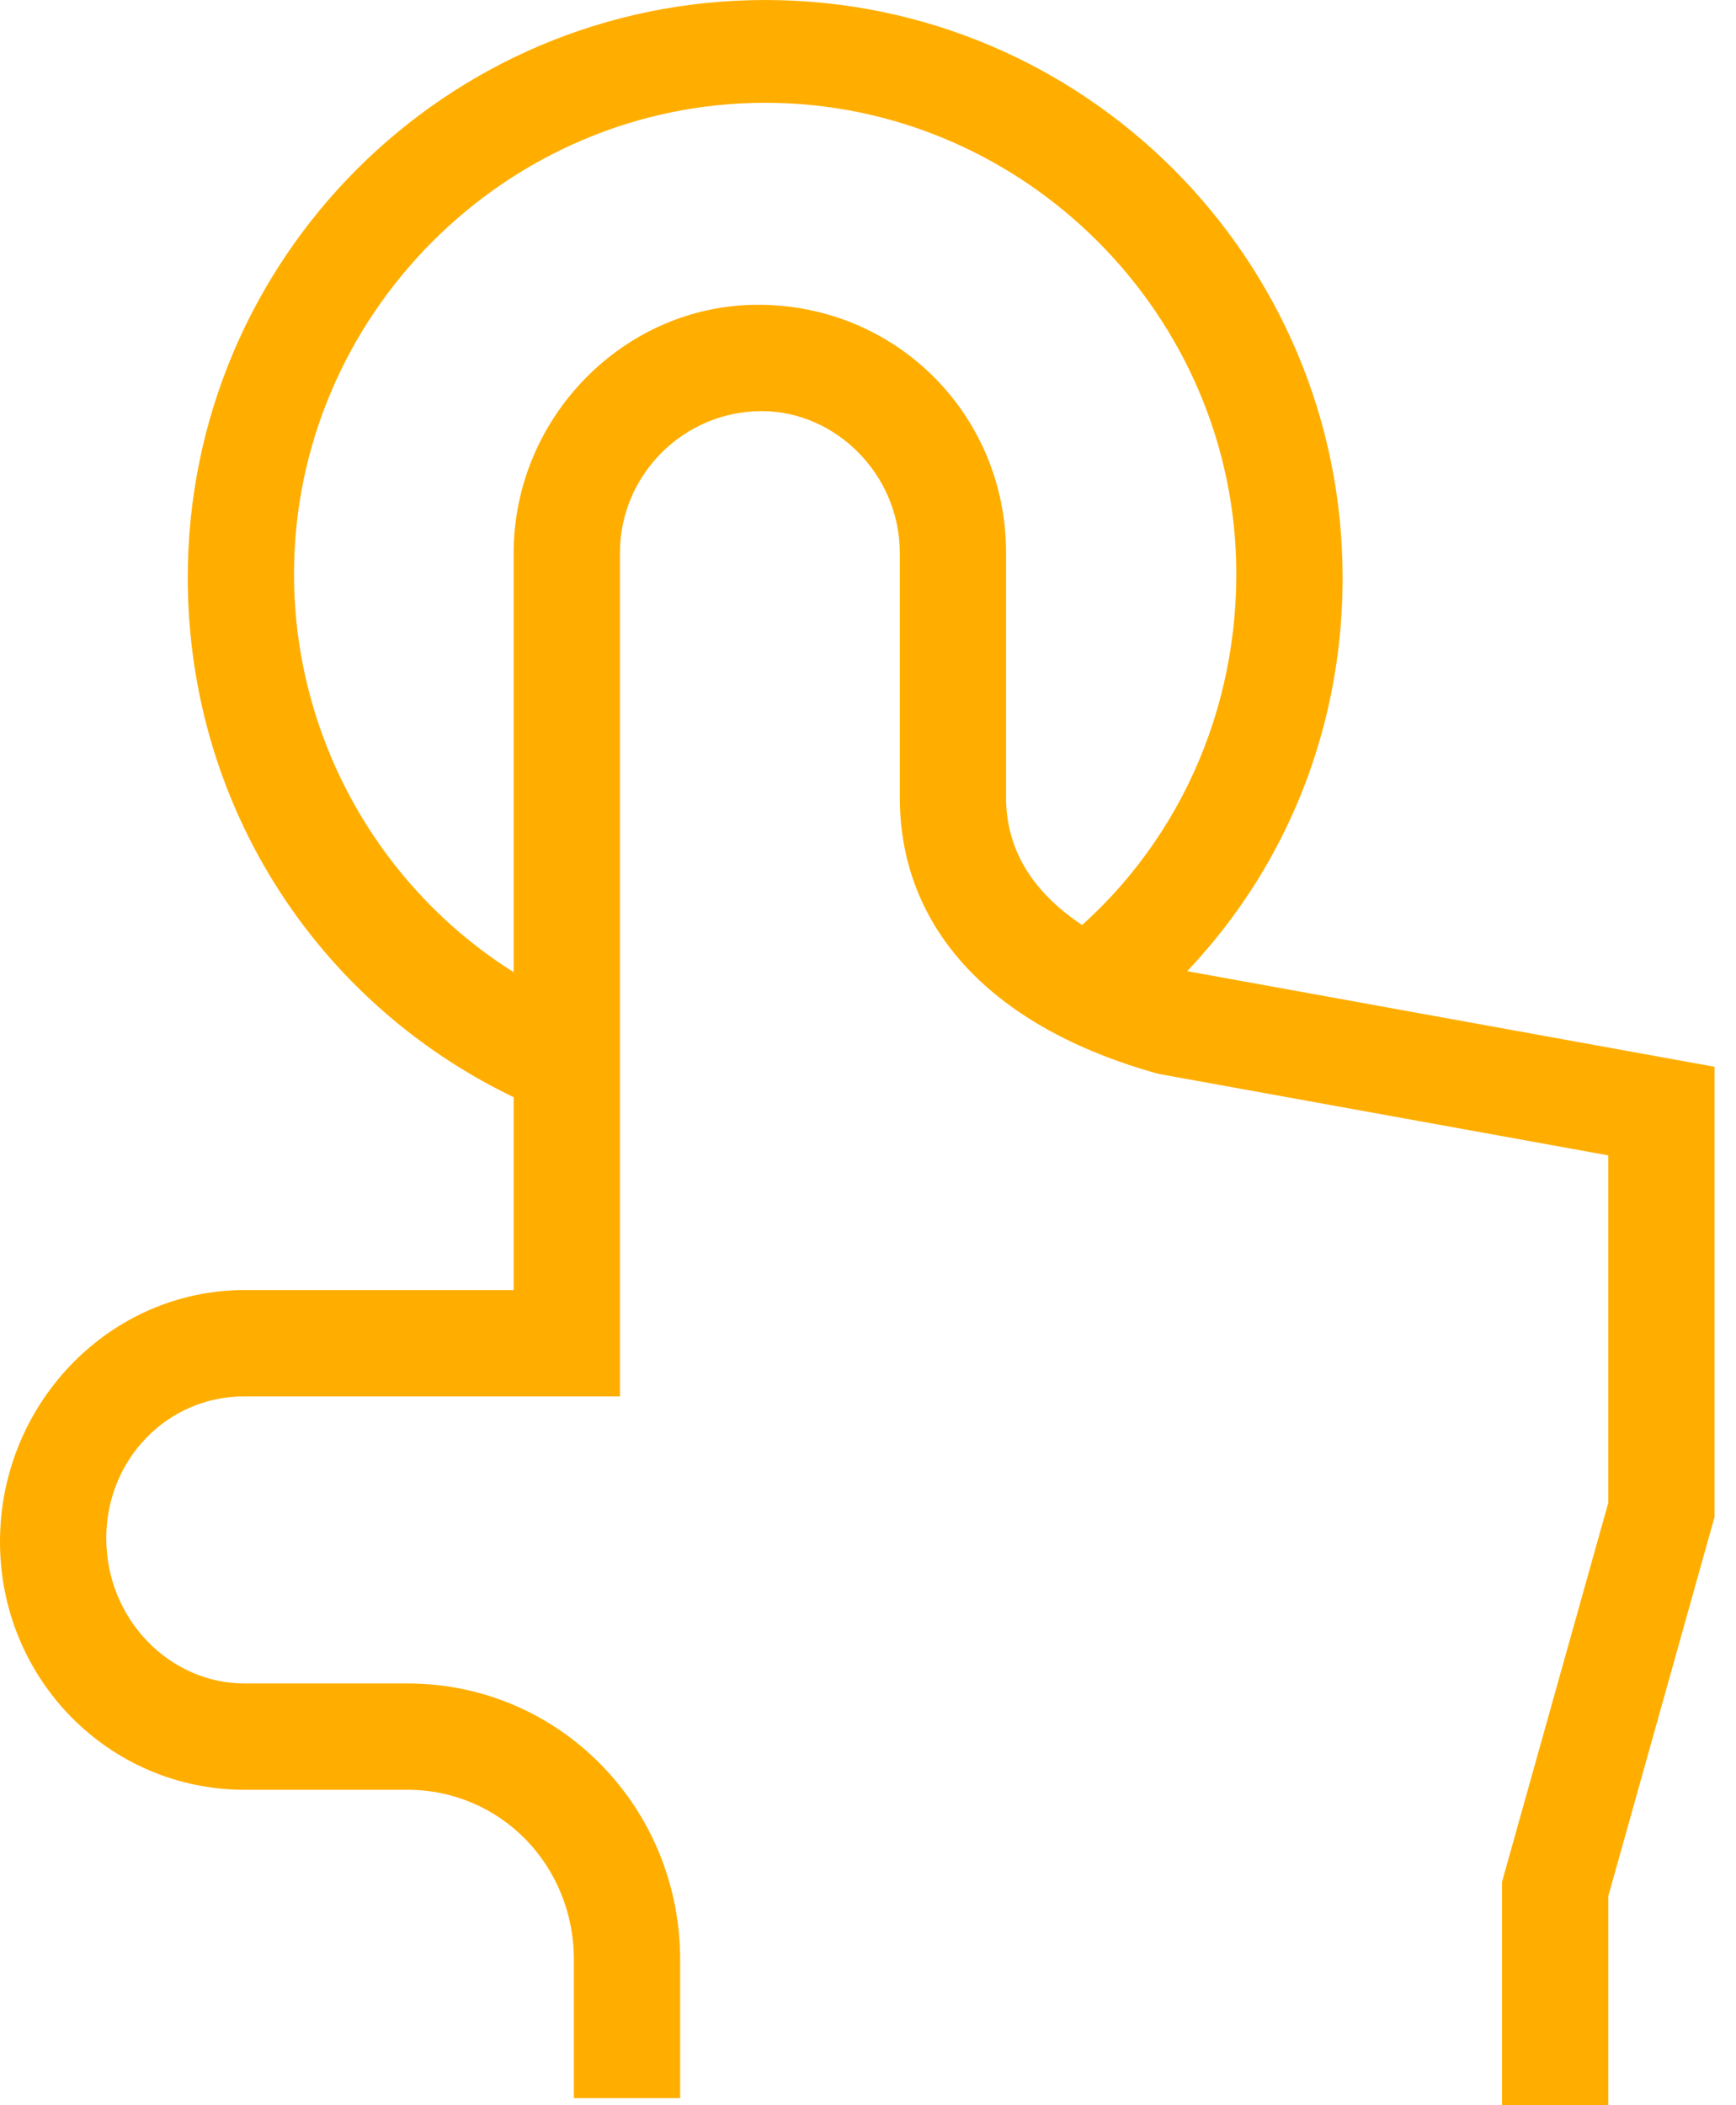
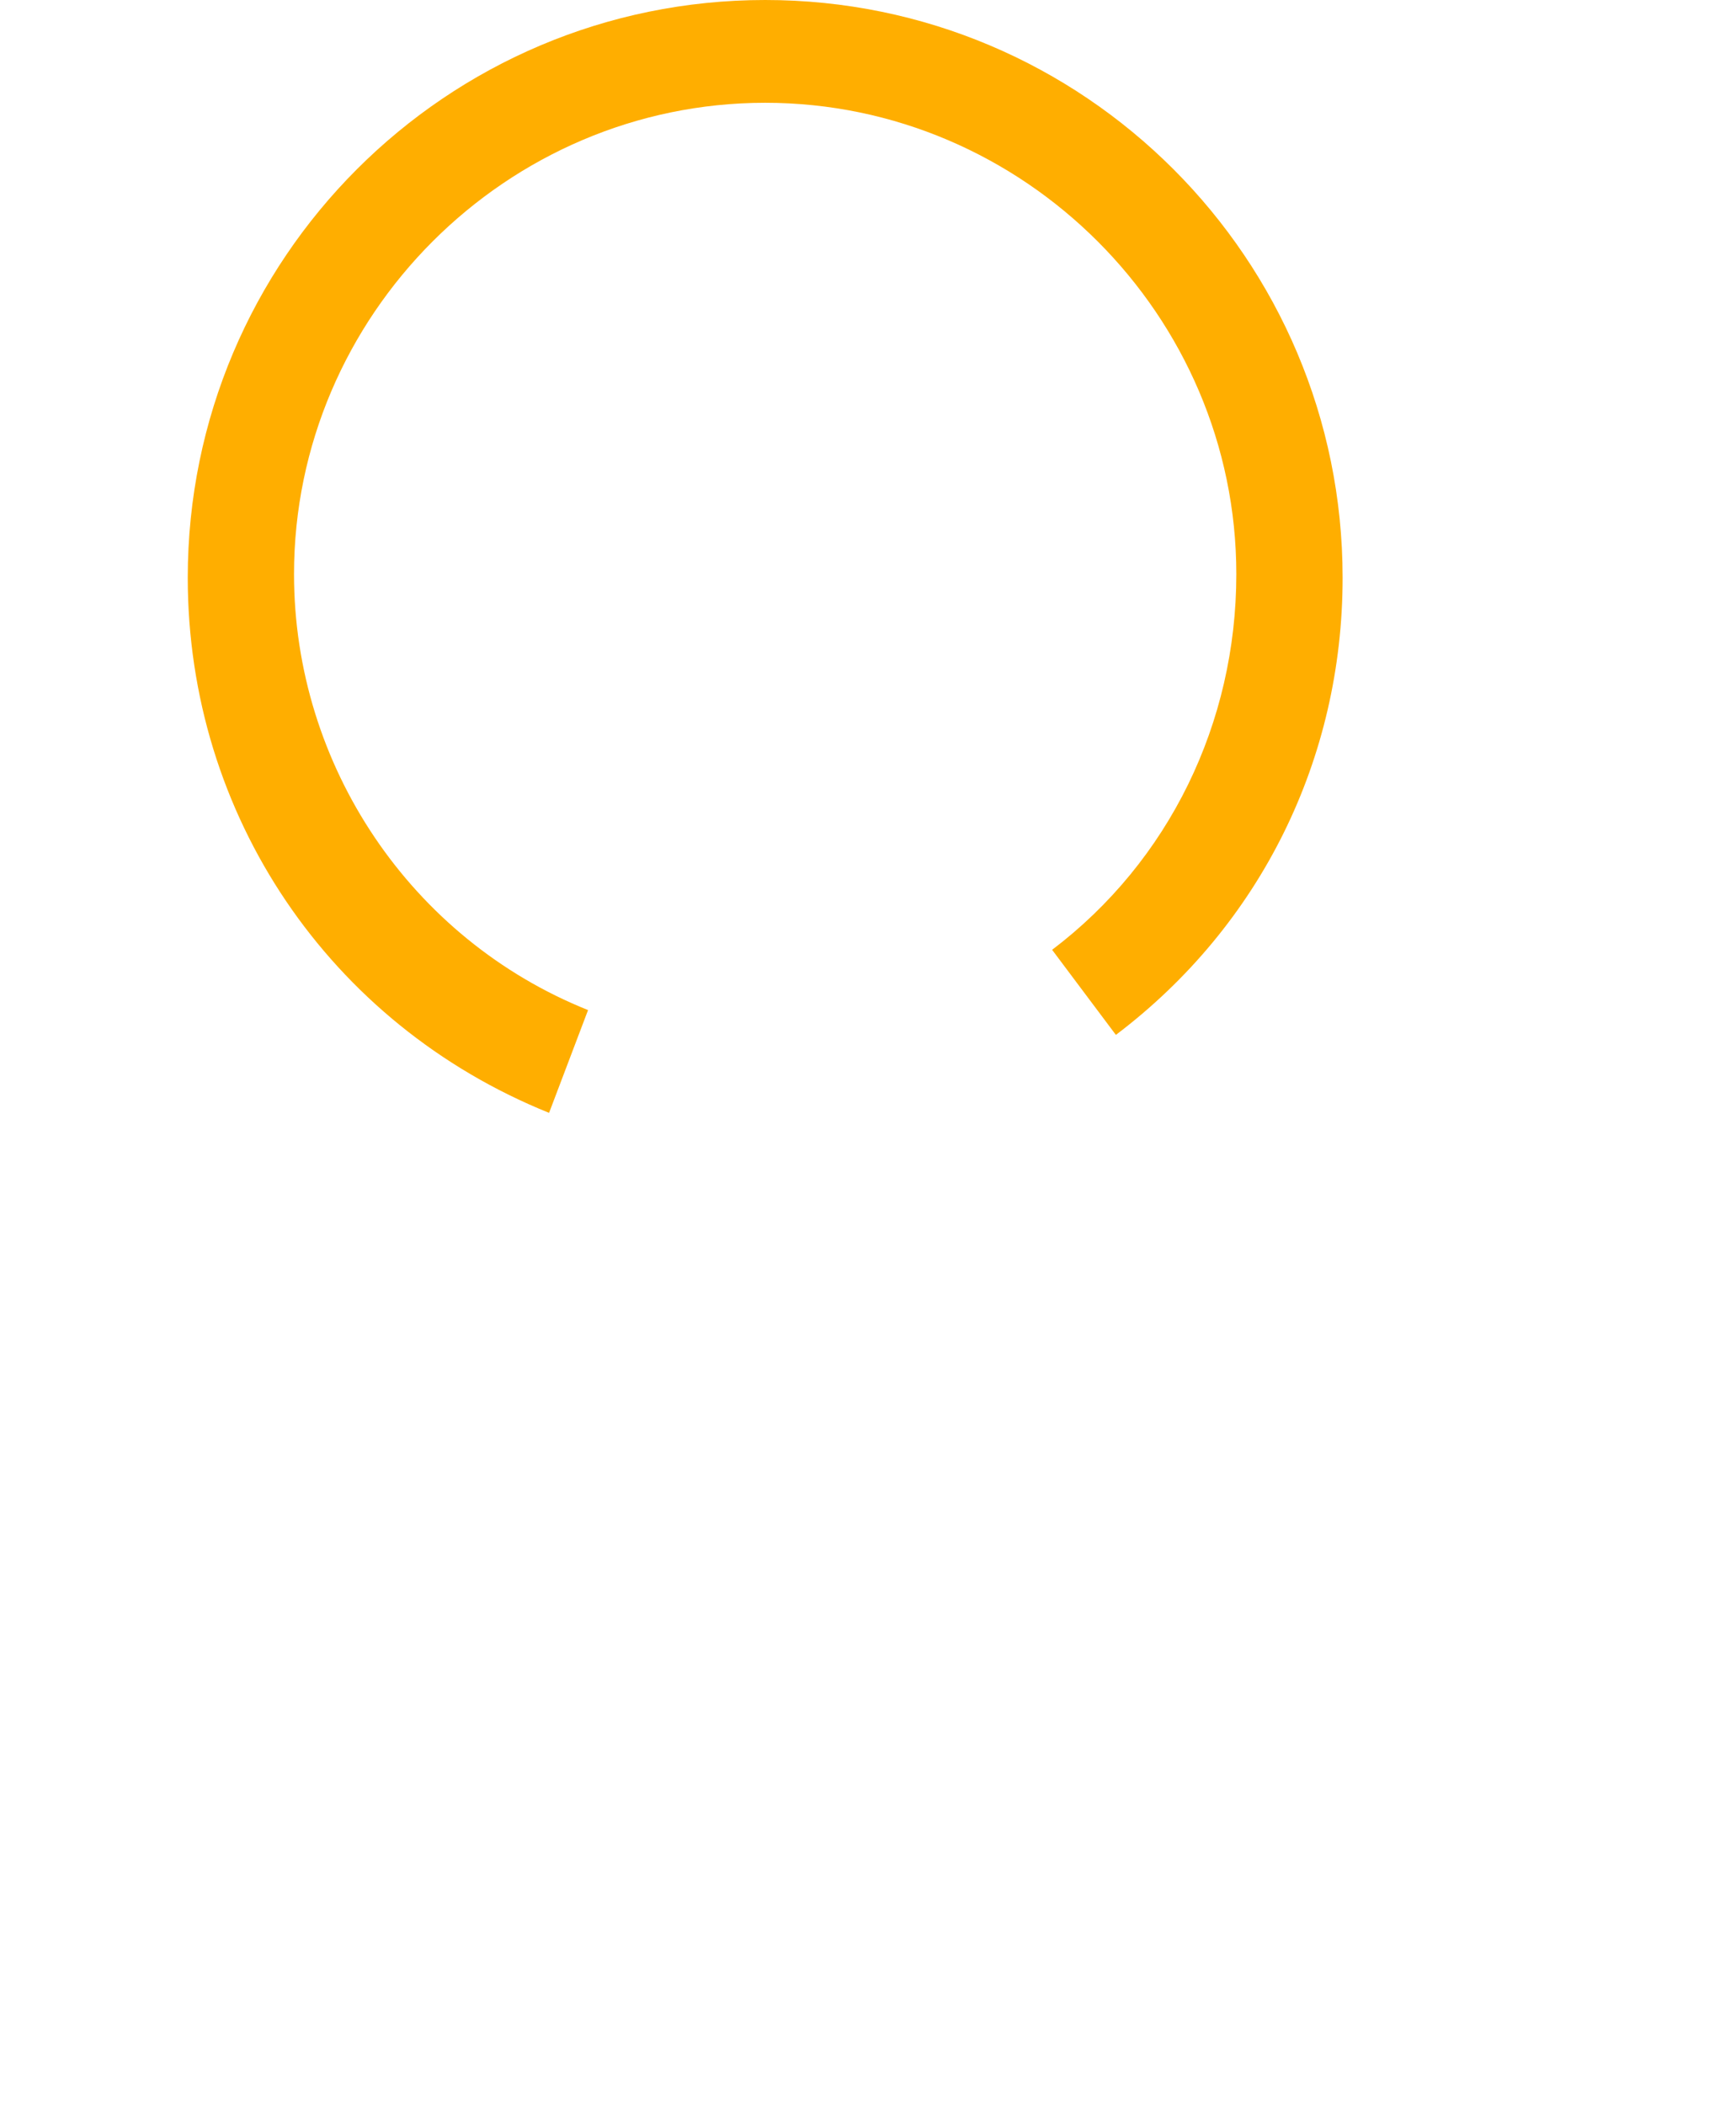
<svg xmlns="http://www.w3.org/2000/svg" width="66" height="80" viewBox="0 0 66 80" fill="none">
-   <path fill-rule="evenodd" clip-rule="evenodd" d="M61.145 80H57.104V71.515L61.145 57.104V43.906L44.04 40.808C37.71 39.057 34.209 35.286 34.209 30.303V21.01C34.209 18.047 31.785 15.623 28.956 15.623C25.993 15.623 23.569 18.047 23.569 21.01V53.064H9.293C6.33 53.064 4.04 55.488 4.04 58.451C4.04 61.549 6.465 63.973 9.293 63.973H15.488C21.279 63.973 25.859 68.687 25.859 74.478V79.731H21.818V74.478C21.818 70.842 18.99 68.013 15.488 68.013H9.293C4.175 68.013 0 63.838 0 58.586C0 53.333 4.175 49.024 9.293 49.024H19.529V21.01C19.529 15.892 23.704 11.582 28.822 11.582C34.074 11.582 38.249 15.758 38.249 21.01V30.303C38.249 34.074 41.886 35.96 45.118 36.902L65.185 40.539V57.643L61.145 72.054V80Z" fill="#FFAE00" />
  <path fill-rule="evenodd" clip-rule="evenodd" d="M20.875 42.29C12.525 38.923 7.138 30.976 7.138 21.953C7.138 9.832 16.97 0 29.091 0C41.212 0 51.044 9.832 51.044 21.953C51.044 28.822 47.946 35.151 42.424 39.327L40 36.094C44.444 32.727 47.003 27.475 47.003 21.818C47.003 11.986 38.922 3.906 29.091 3.906C19.259 3.906 11.178 11.986 11.178 21.818C11.178 29.091 15.623 35.69 22.357 38.384L20.875 42.29Z" fill="#FFAE00" />
</svg>